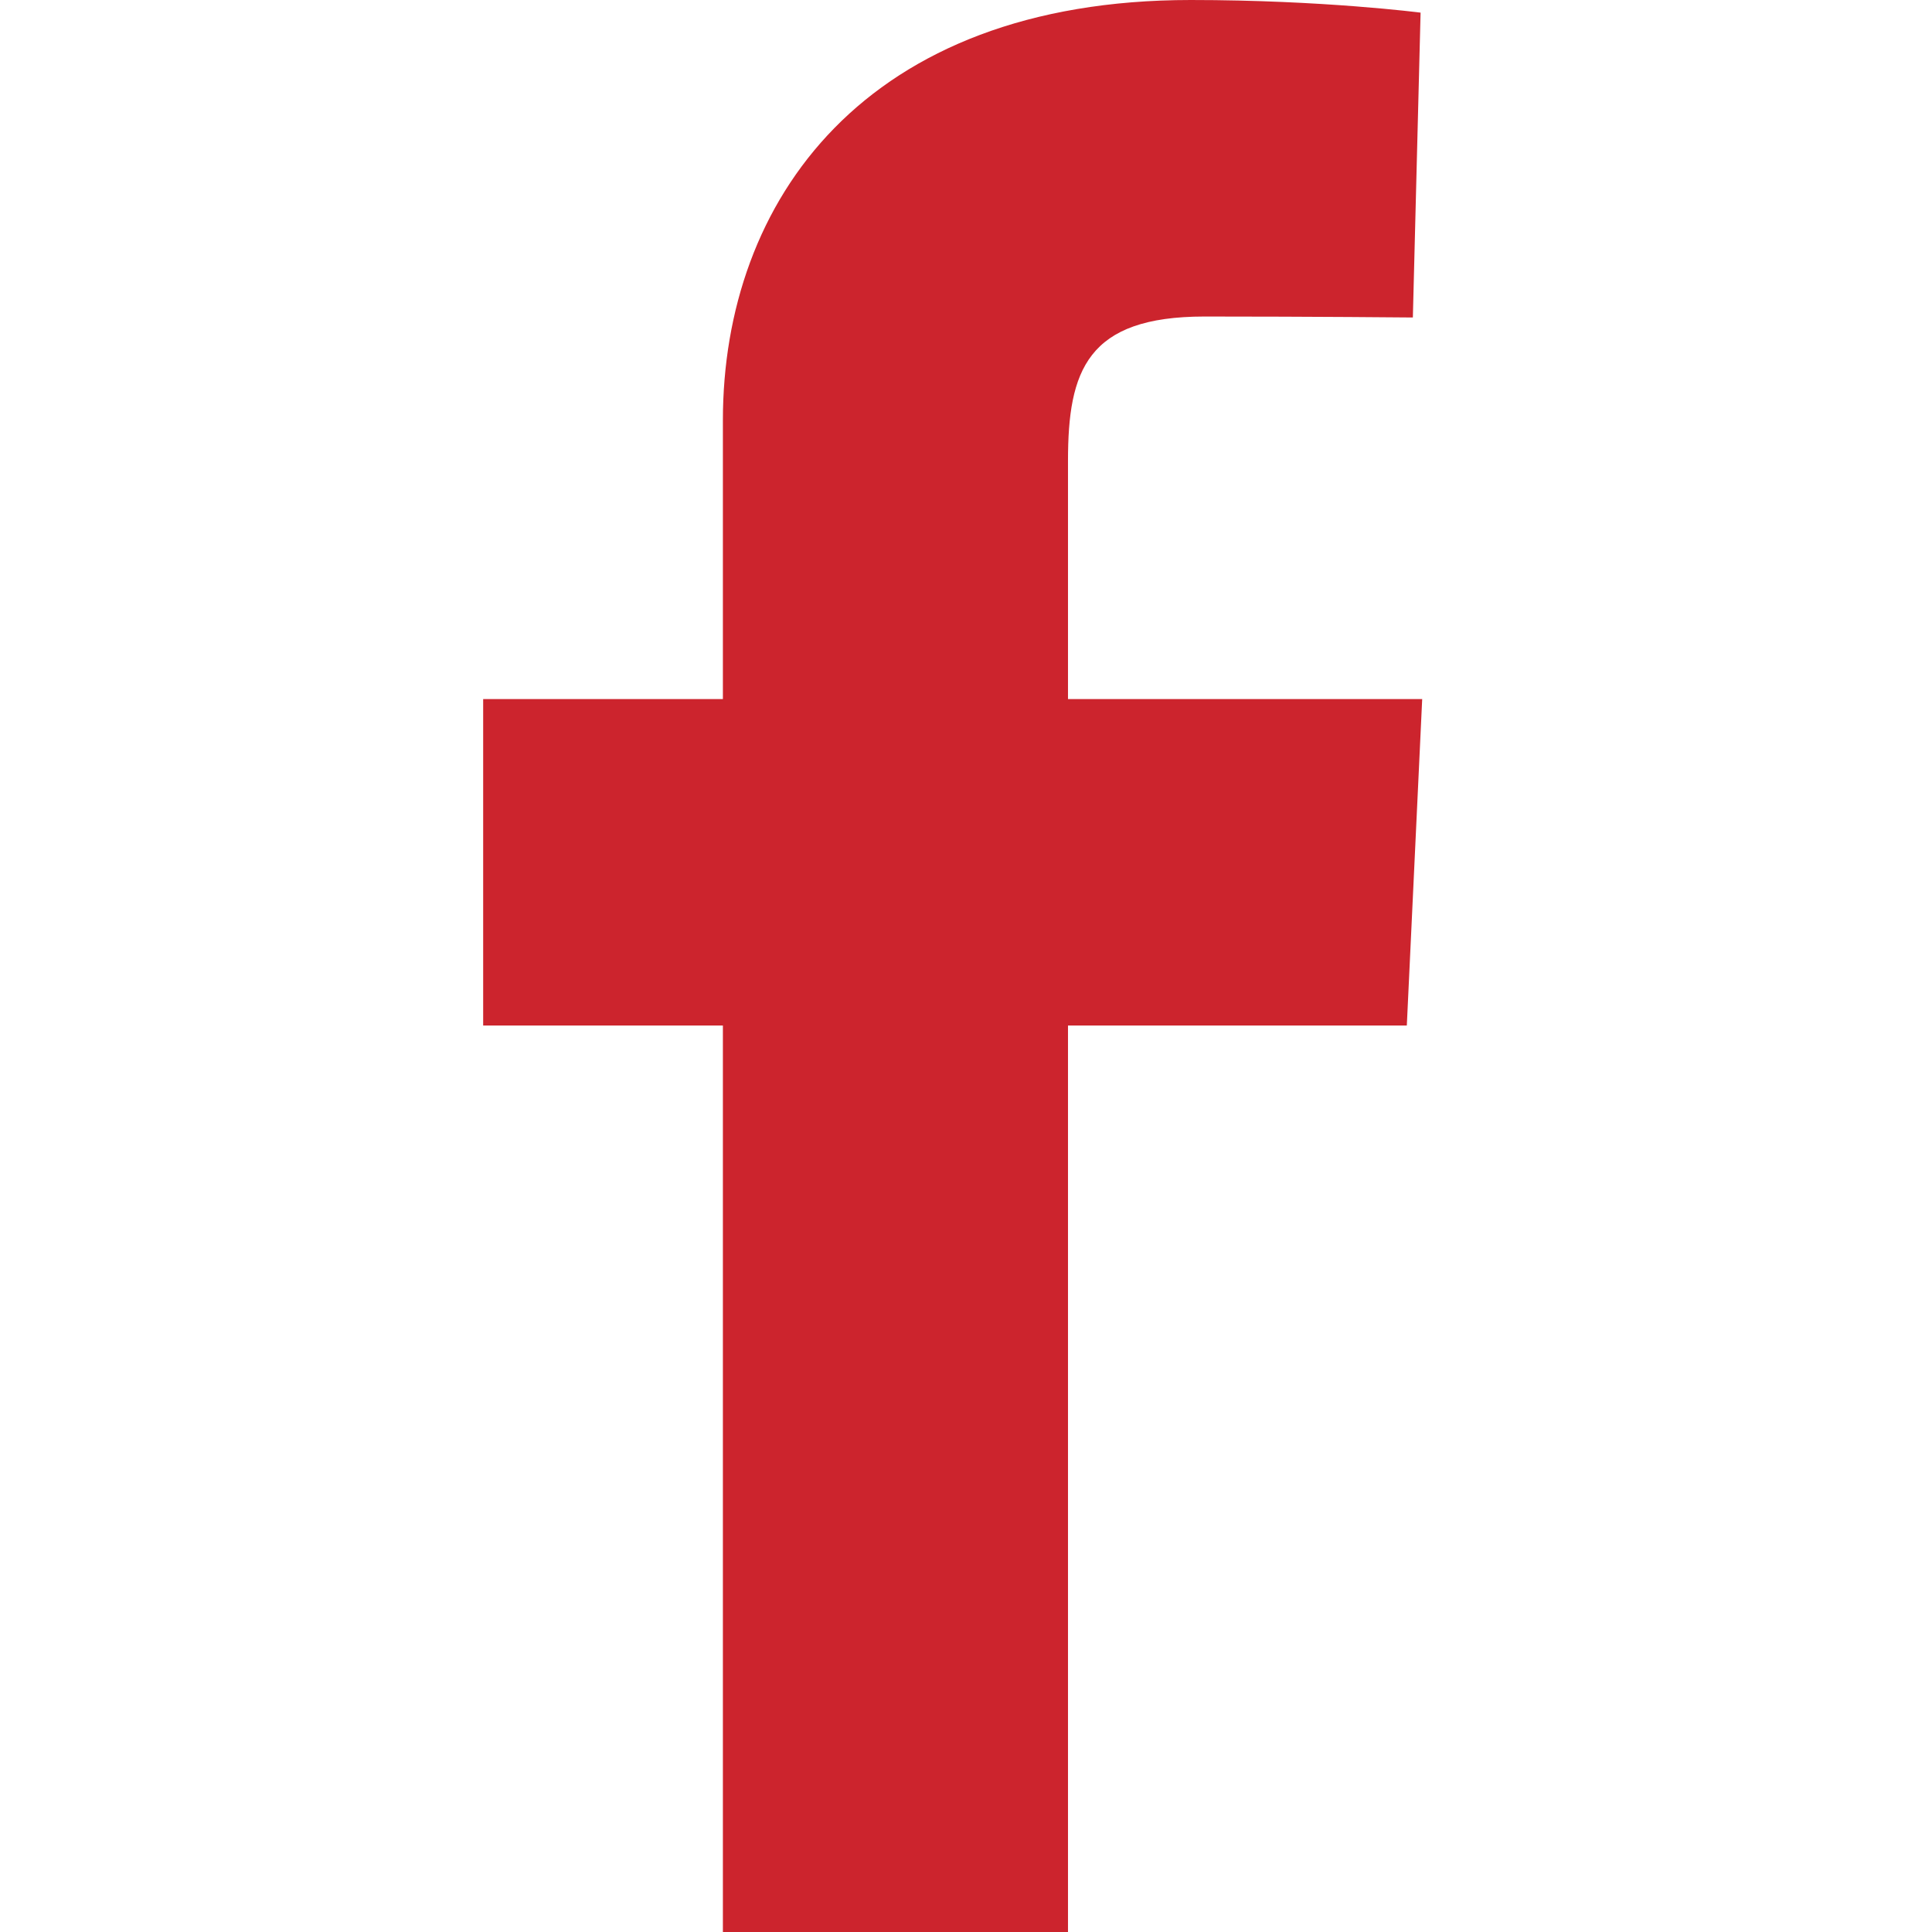
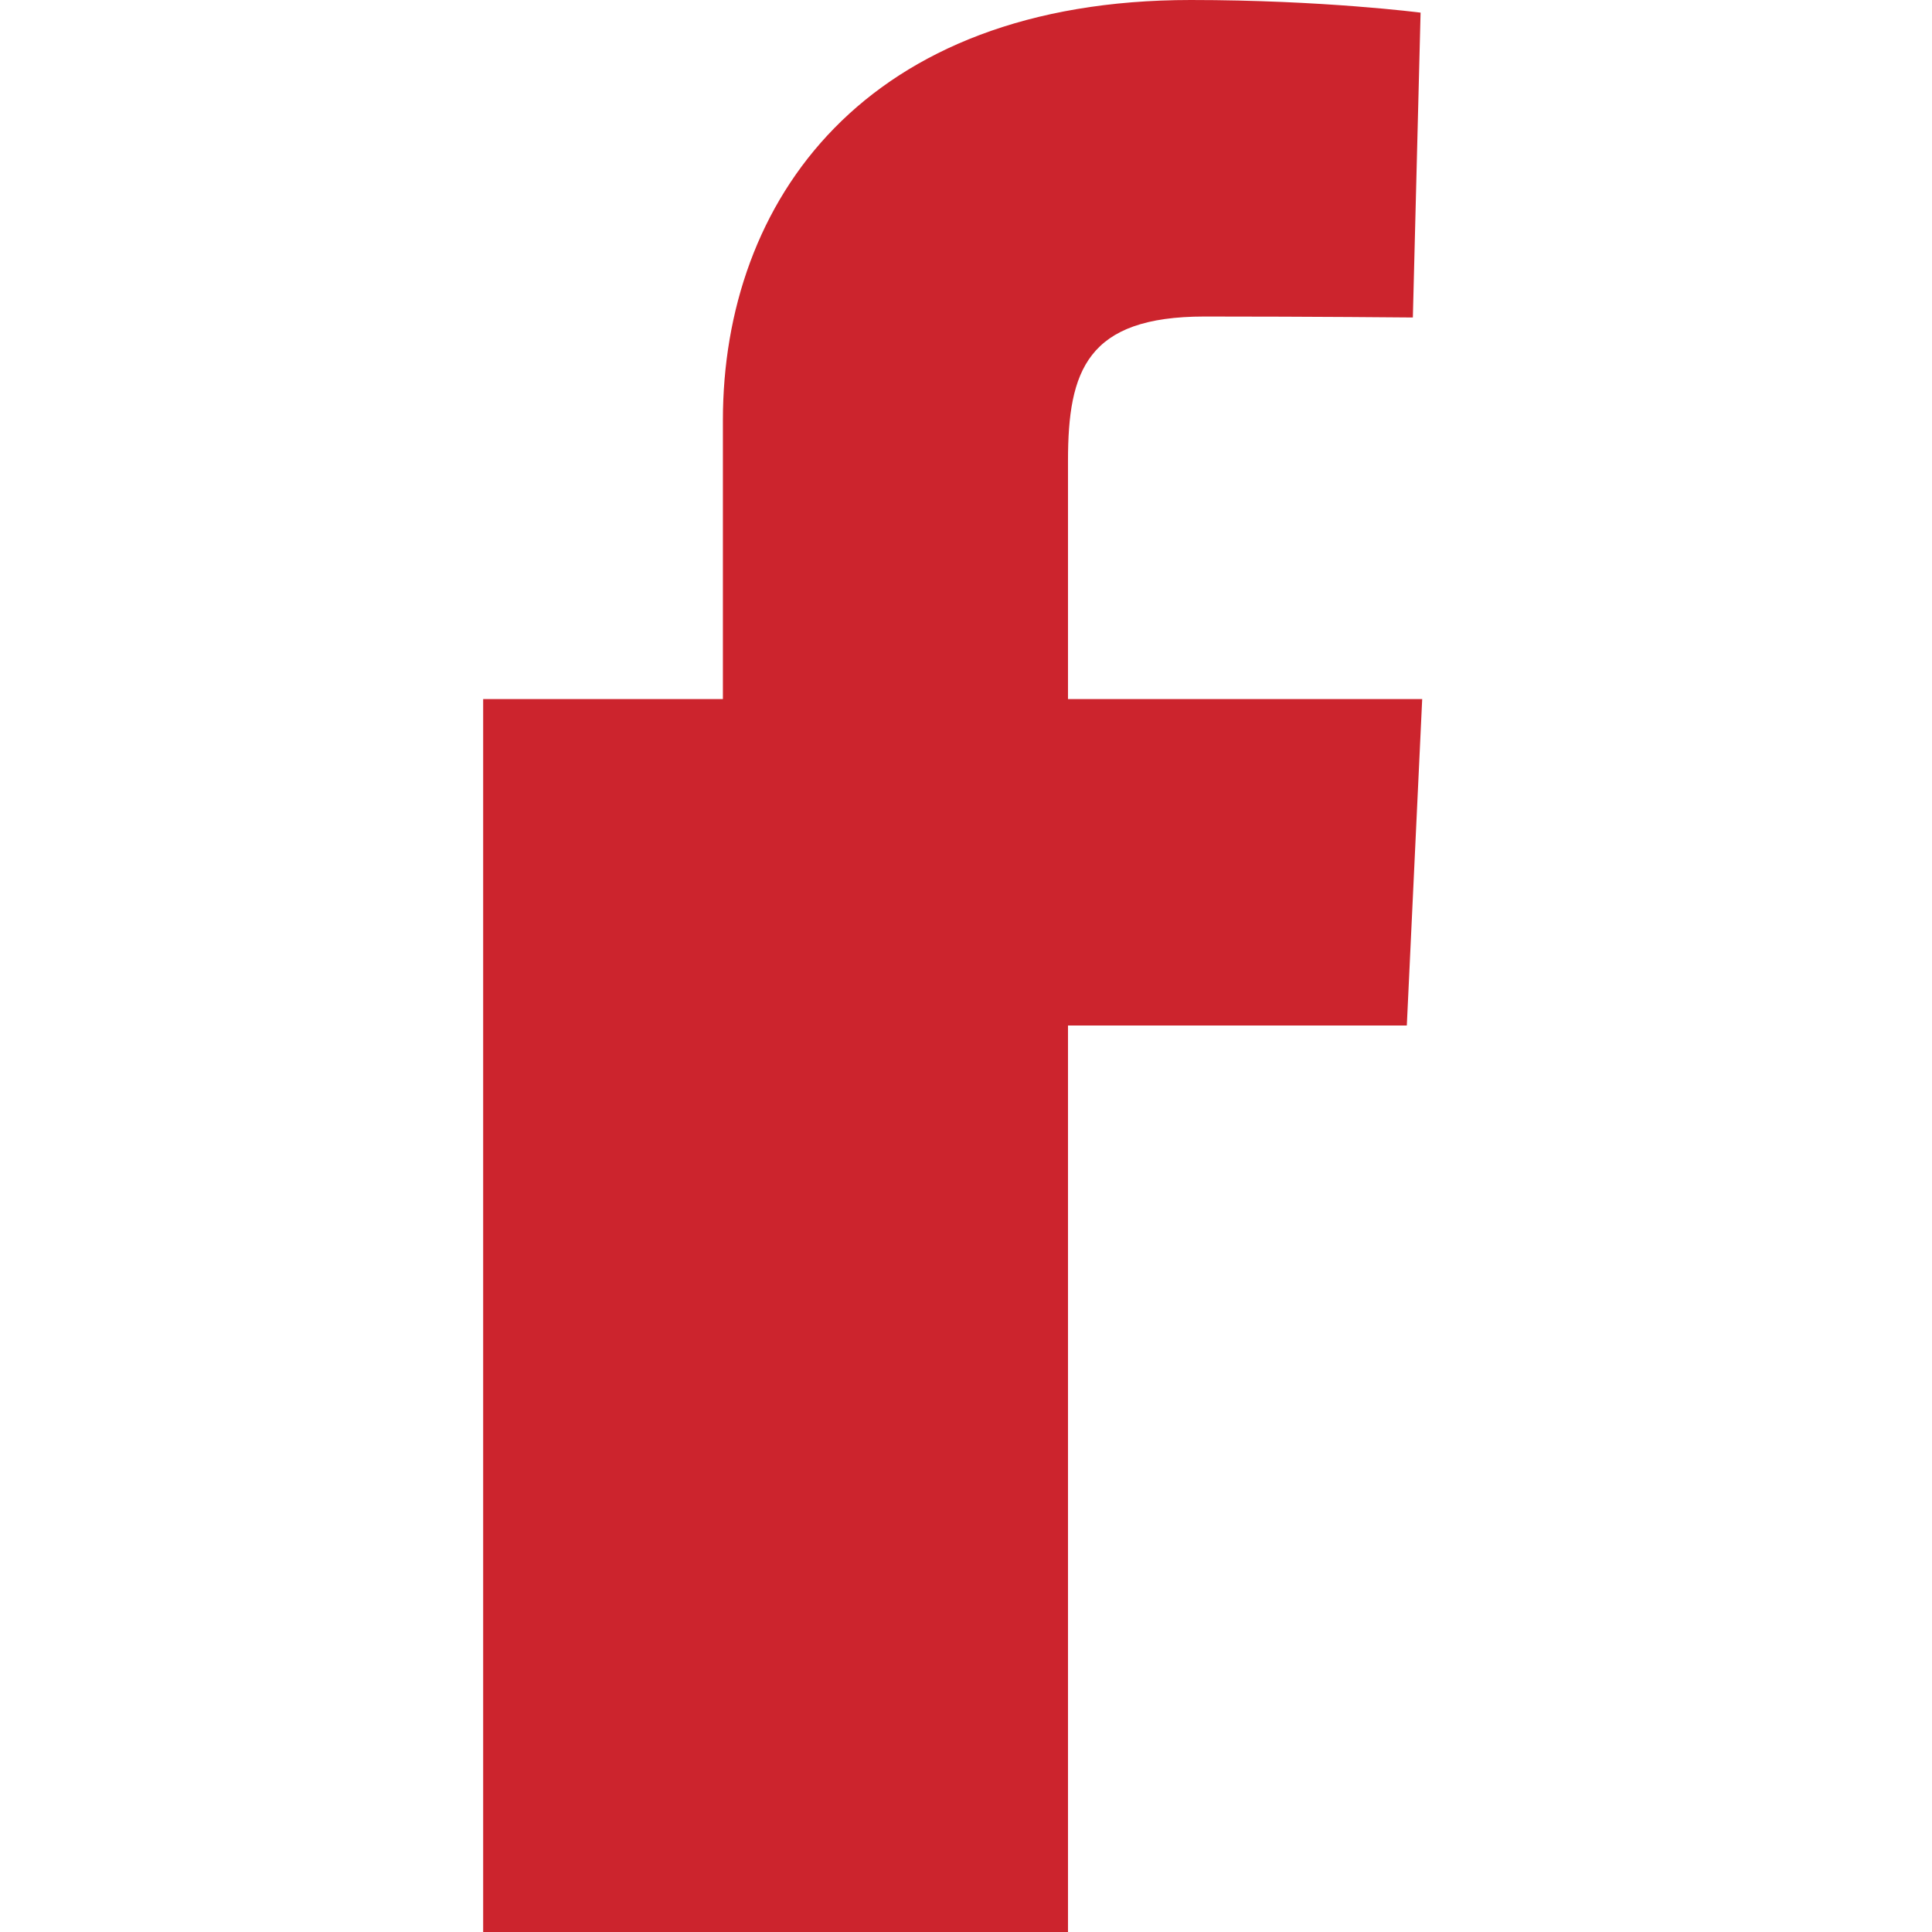
<svg xmlns="http://www.w3.org/2000/svg" width="24" height="24" viewBox="0 0 24 24" fill="none">
-   <path d="M8.98 24V12.739H6.002V8.684H8.98V5.221C8.98 2.499 10.739 0 14.792 0C16.433 0 17.647 0.157 17.647 0.157L17.551 3.944C17.551 3.944 16.314 3.932 14.963 3.932C13.502 3.932 13.267 4.605 13.267 5.723V8.684H17.667L17.476 12.739H13.267V24H8.98Z" fill="#CC242D" />
+   <path d="M8.98 24H6.002V8.684H8.98V5.221C8.98 2.499 10.739 0 14.792 0C16.433 0 17.647 0.157 17.647 0.157L17.551 3.944C17.551 3.944 16.314 3.932 14.963 3.932C13.502 3.932 13.267 4.605 13.267 5.723V8.684H17.667L17.476 12.739H13.267V24H8.98Z" fill="#CC242D" />
</svg>